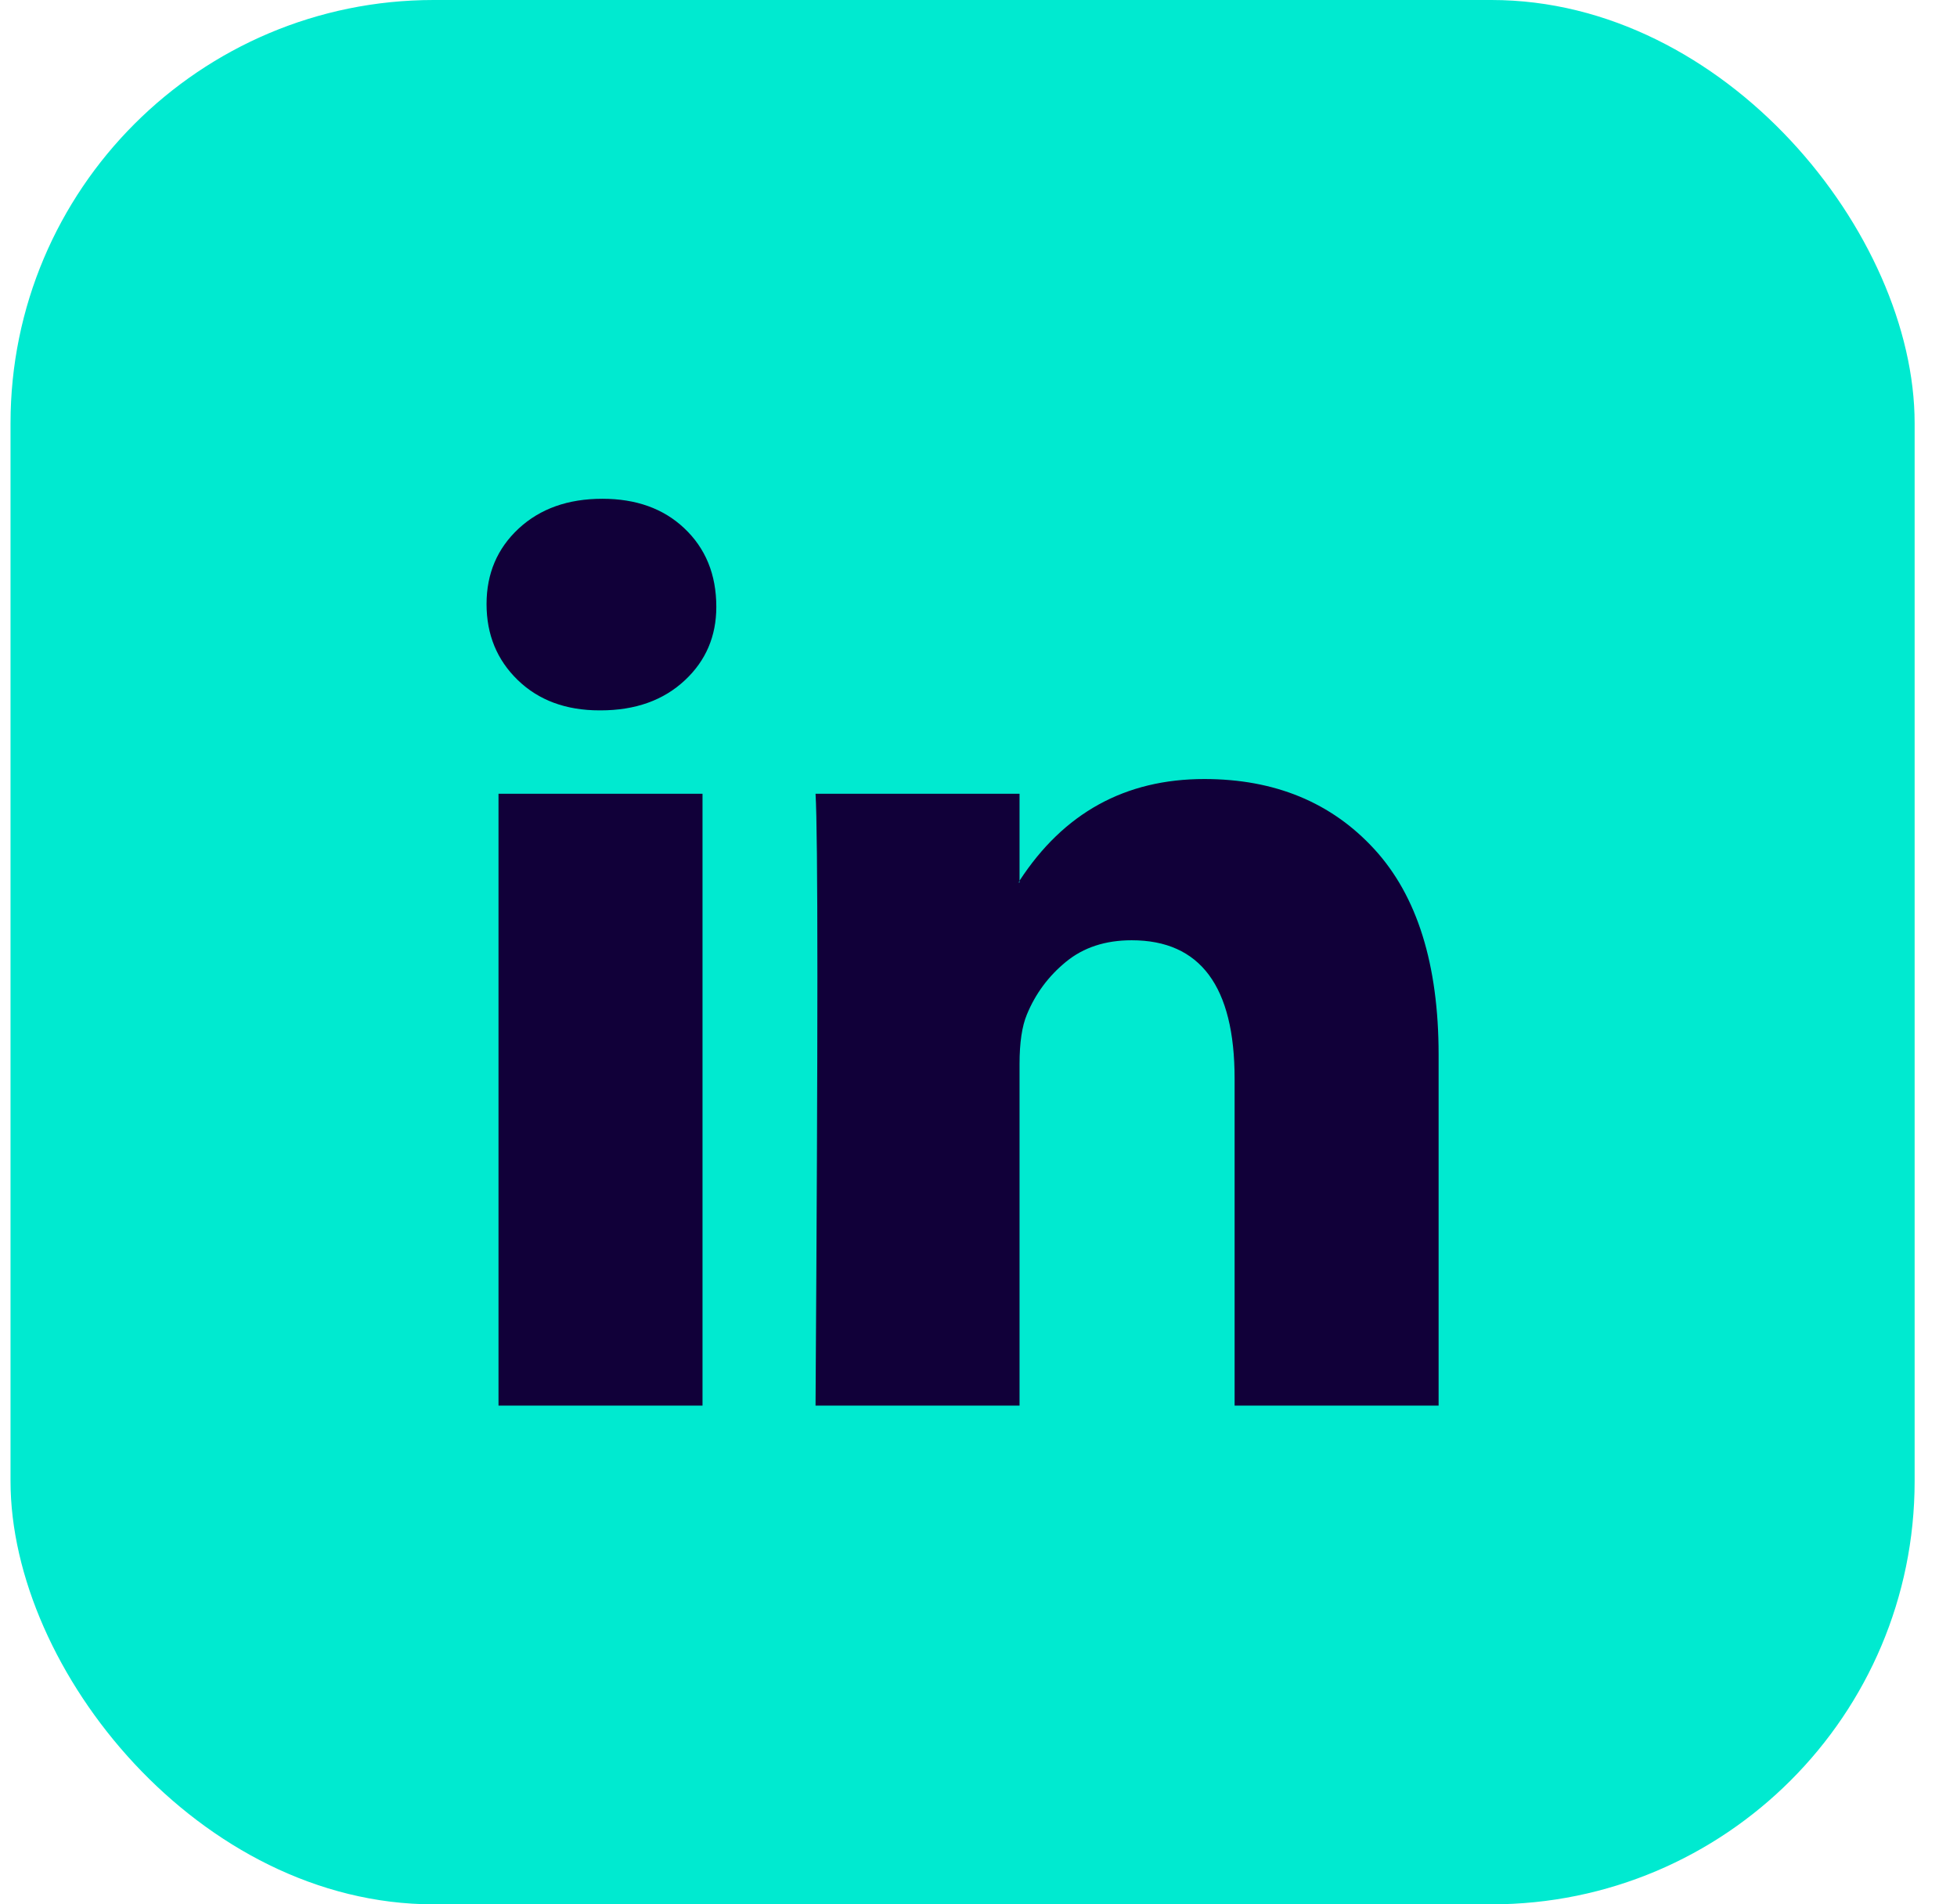
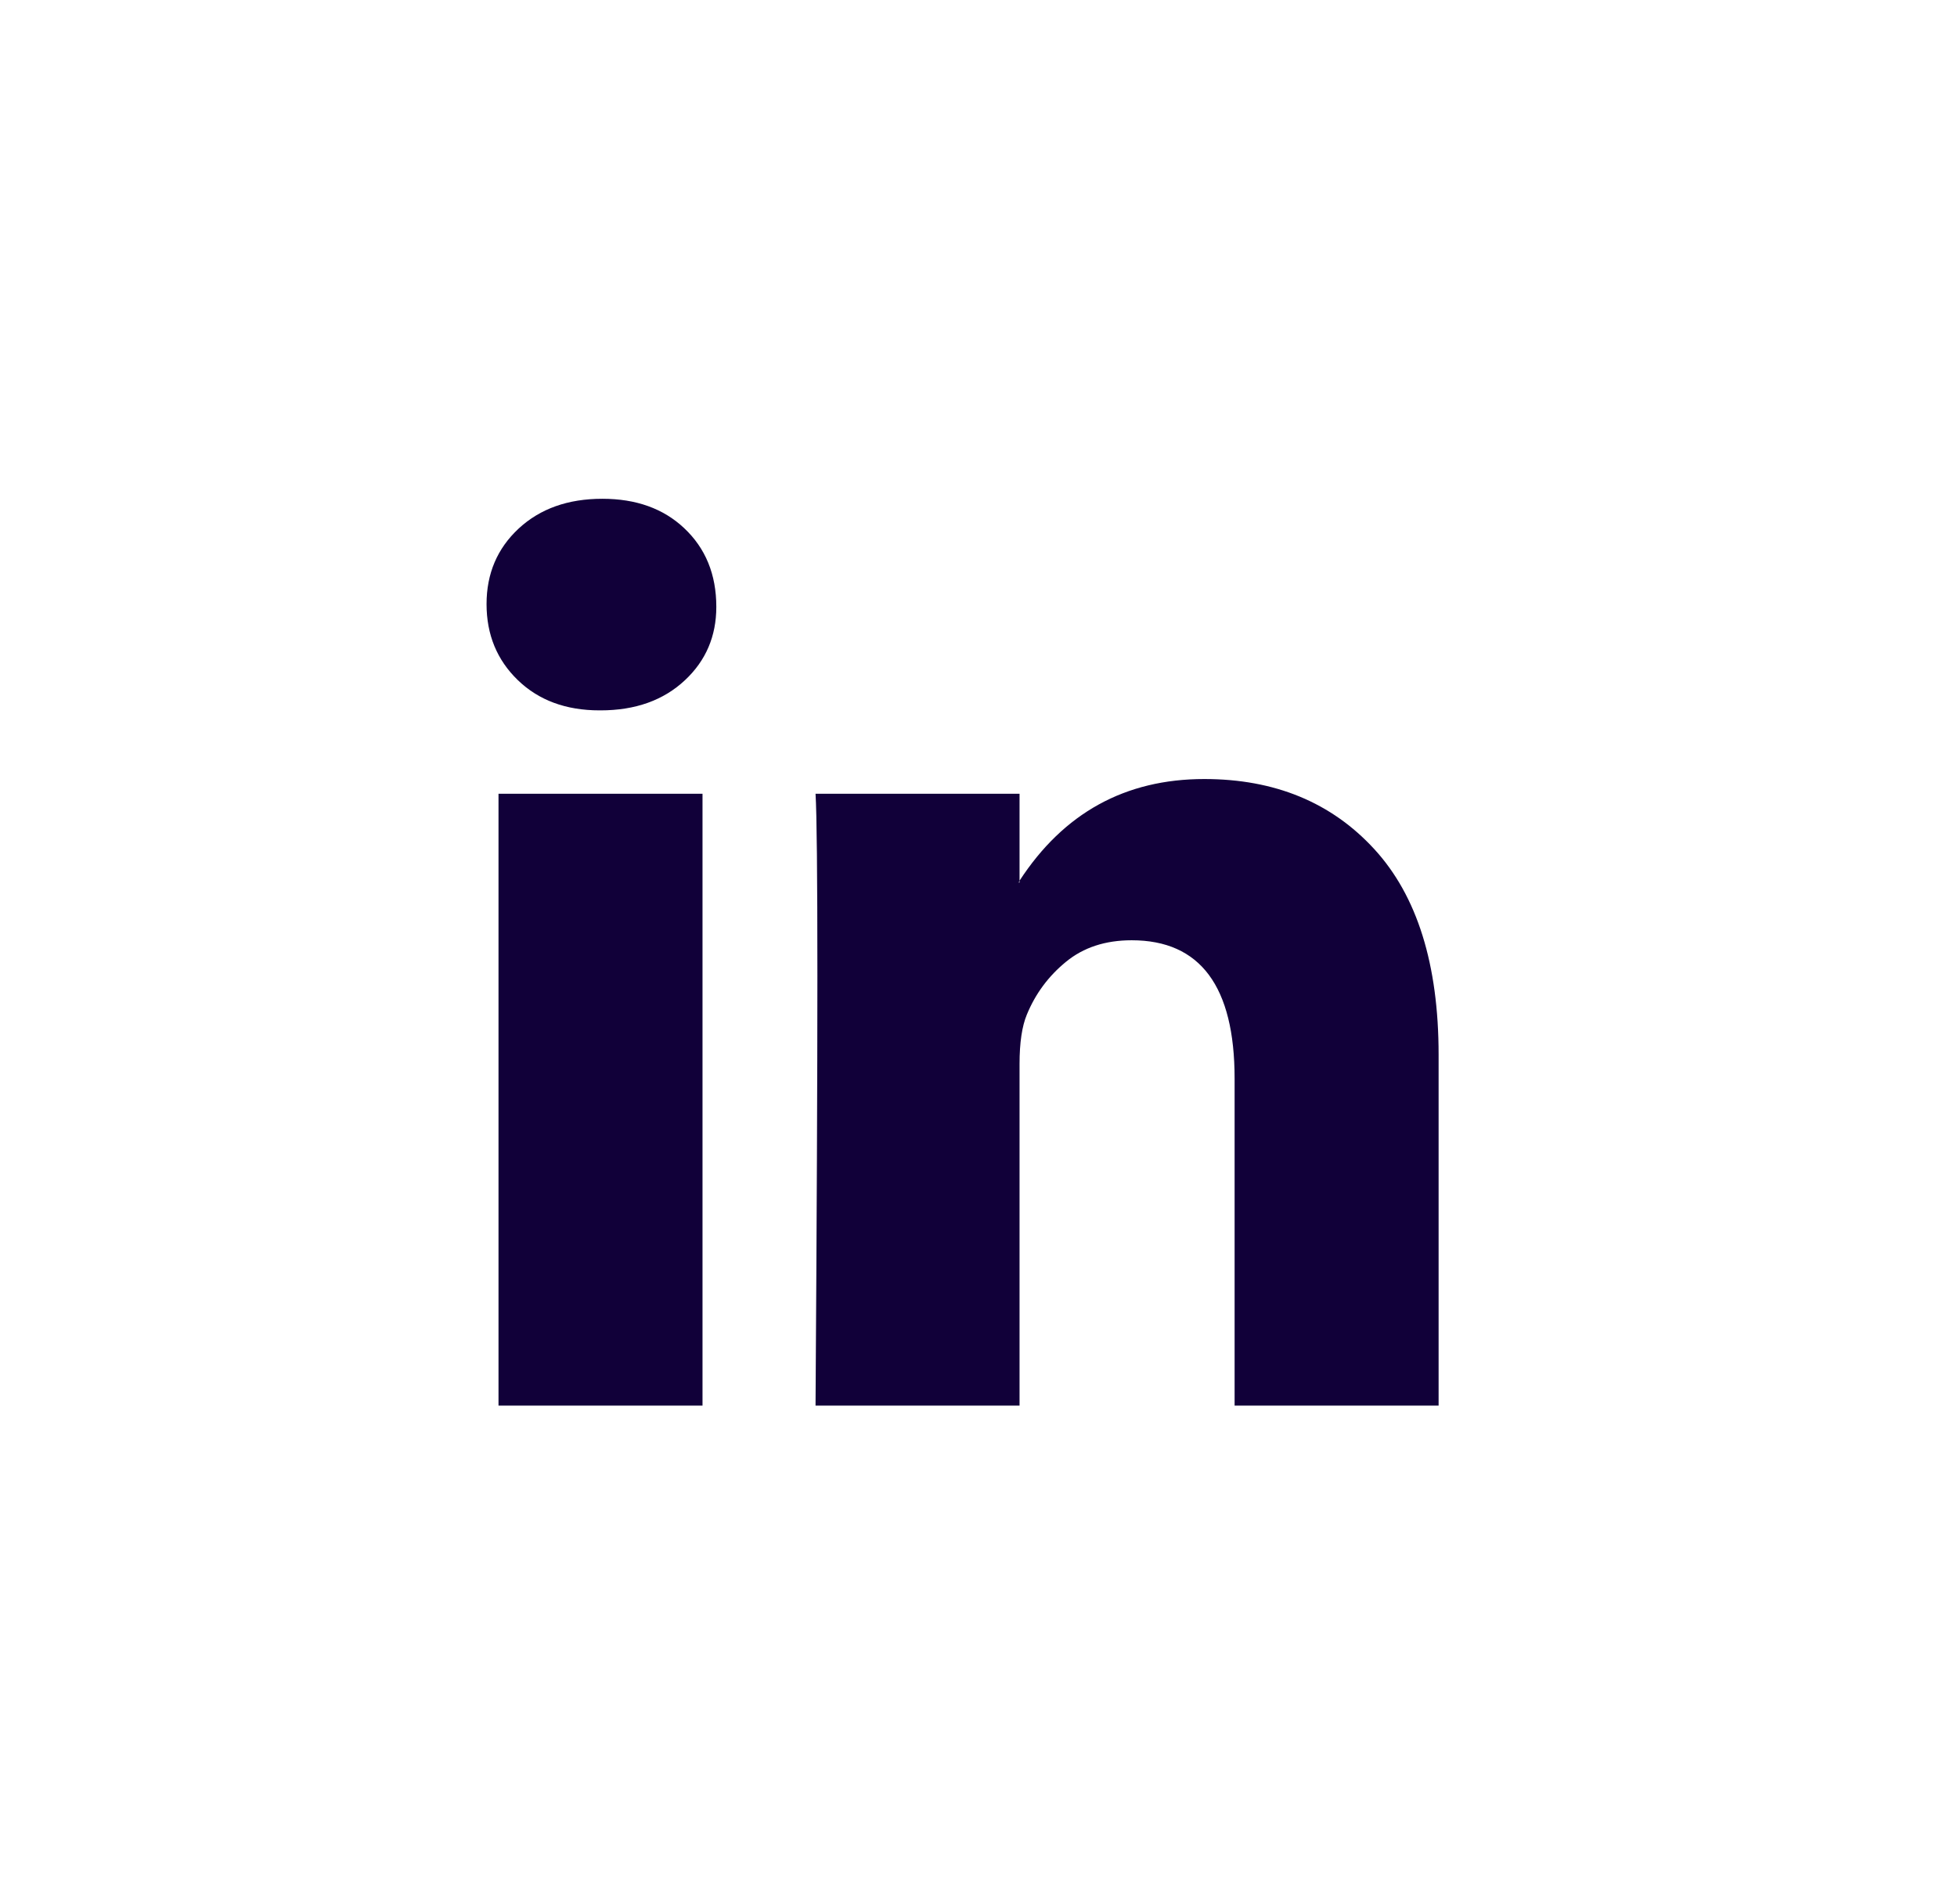
<svg xmlns="http://www.w3.org/2000/svg" width="37" height="36" viewBox="0 0 37 36" fill="none">
-   <rect x="0.199" width="36" height="36" rx="8" fill="#00EAD0" />
  <path d="M9.199 11.42C9.199 10.843 9.402 10.367 9.807 9.991C10.213 9.616 10.739 9.429 11.388 9.429C12.025 9.429 12.541 9.613 12.934 9.983C13.34 10.364 13.543 10.86 13.543 11.472C13.543 12.026 13.346 12.488 12.952 12.857C12.546 13.238 12.014 13.429 11.353 13.429H11.336C10.699 13.429 10.184 13.238 9.79 12.857C9.396 12.476 9.199 11.997 9.199 11.42ZM9.425 26.572V15.005H13.282V26.572H9.425ZM15.419 26.572H19.276V20.113C19.276 19.709 19.323 19.397 19.415 19.178C19.577 18.785 19.823 18.453 20.154 18.182C20.484 17.911 20.898 17.775 21.396 17.775C22.693 17.775 23.342 18.647 23.342 20.39V26.572H27.199V19.939C27.199 18.231 26.794 16.935 25.983 16.052C25.172 15.169 24.101 14.727 22.768 14.727C21.274 14.727 20.11 15.368 19.276 16.649V16.684H19.259L19.276 16.649V15.005H15.419C15.442 15.374 15.454 16.523 15.454 18.45C15.454 20.378 15.442 23.085 15.419 26.572Z" fill="#110039" />
</svg>